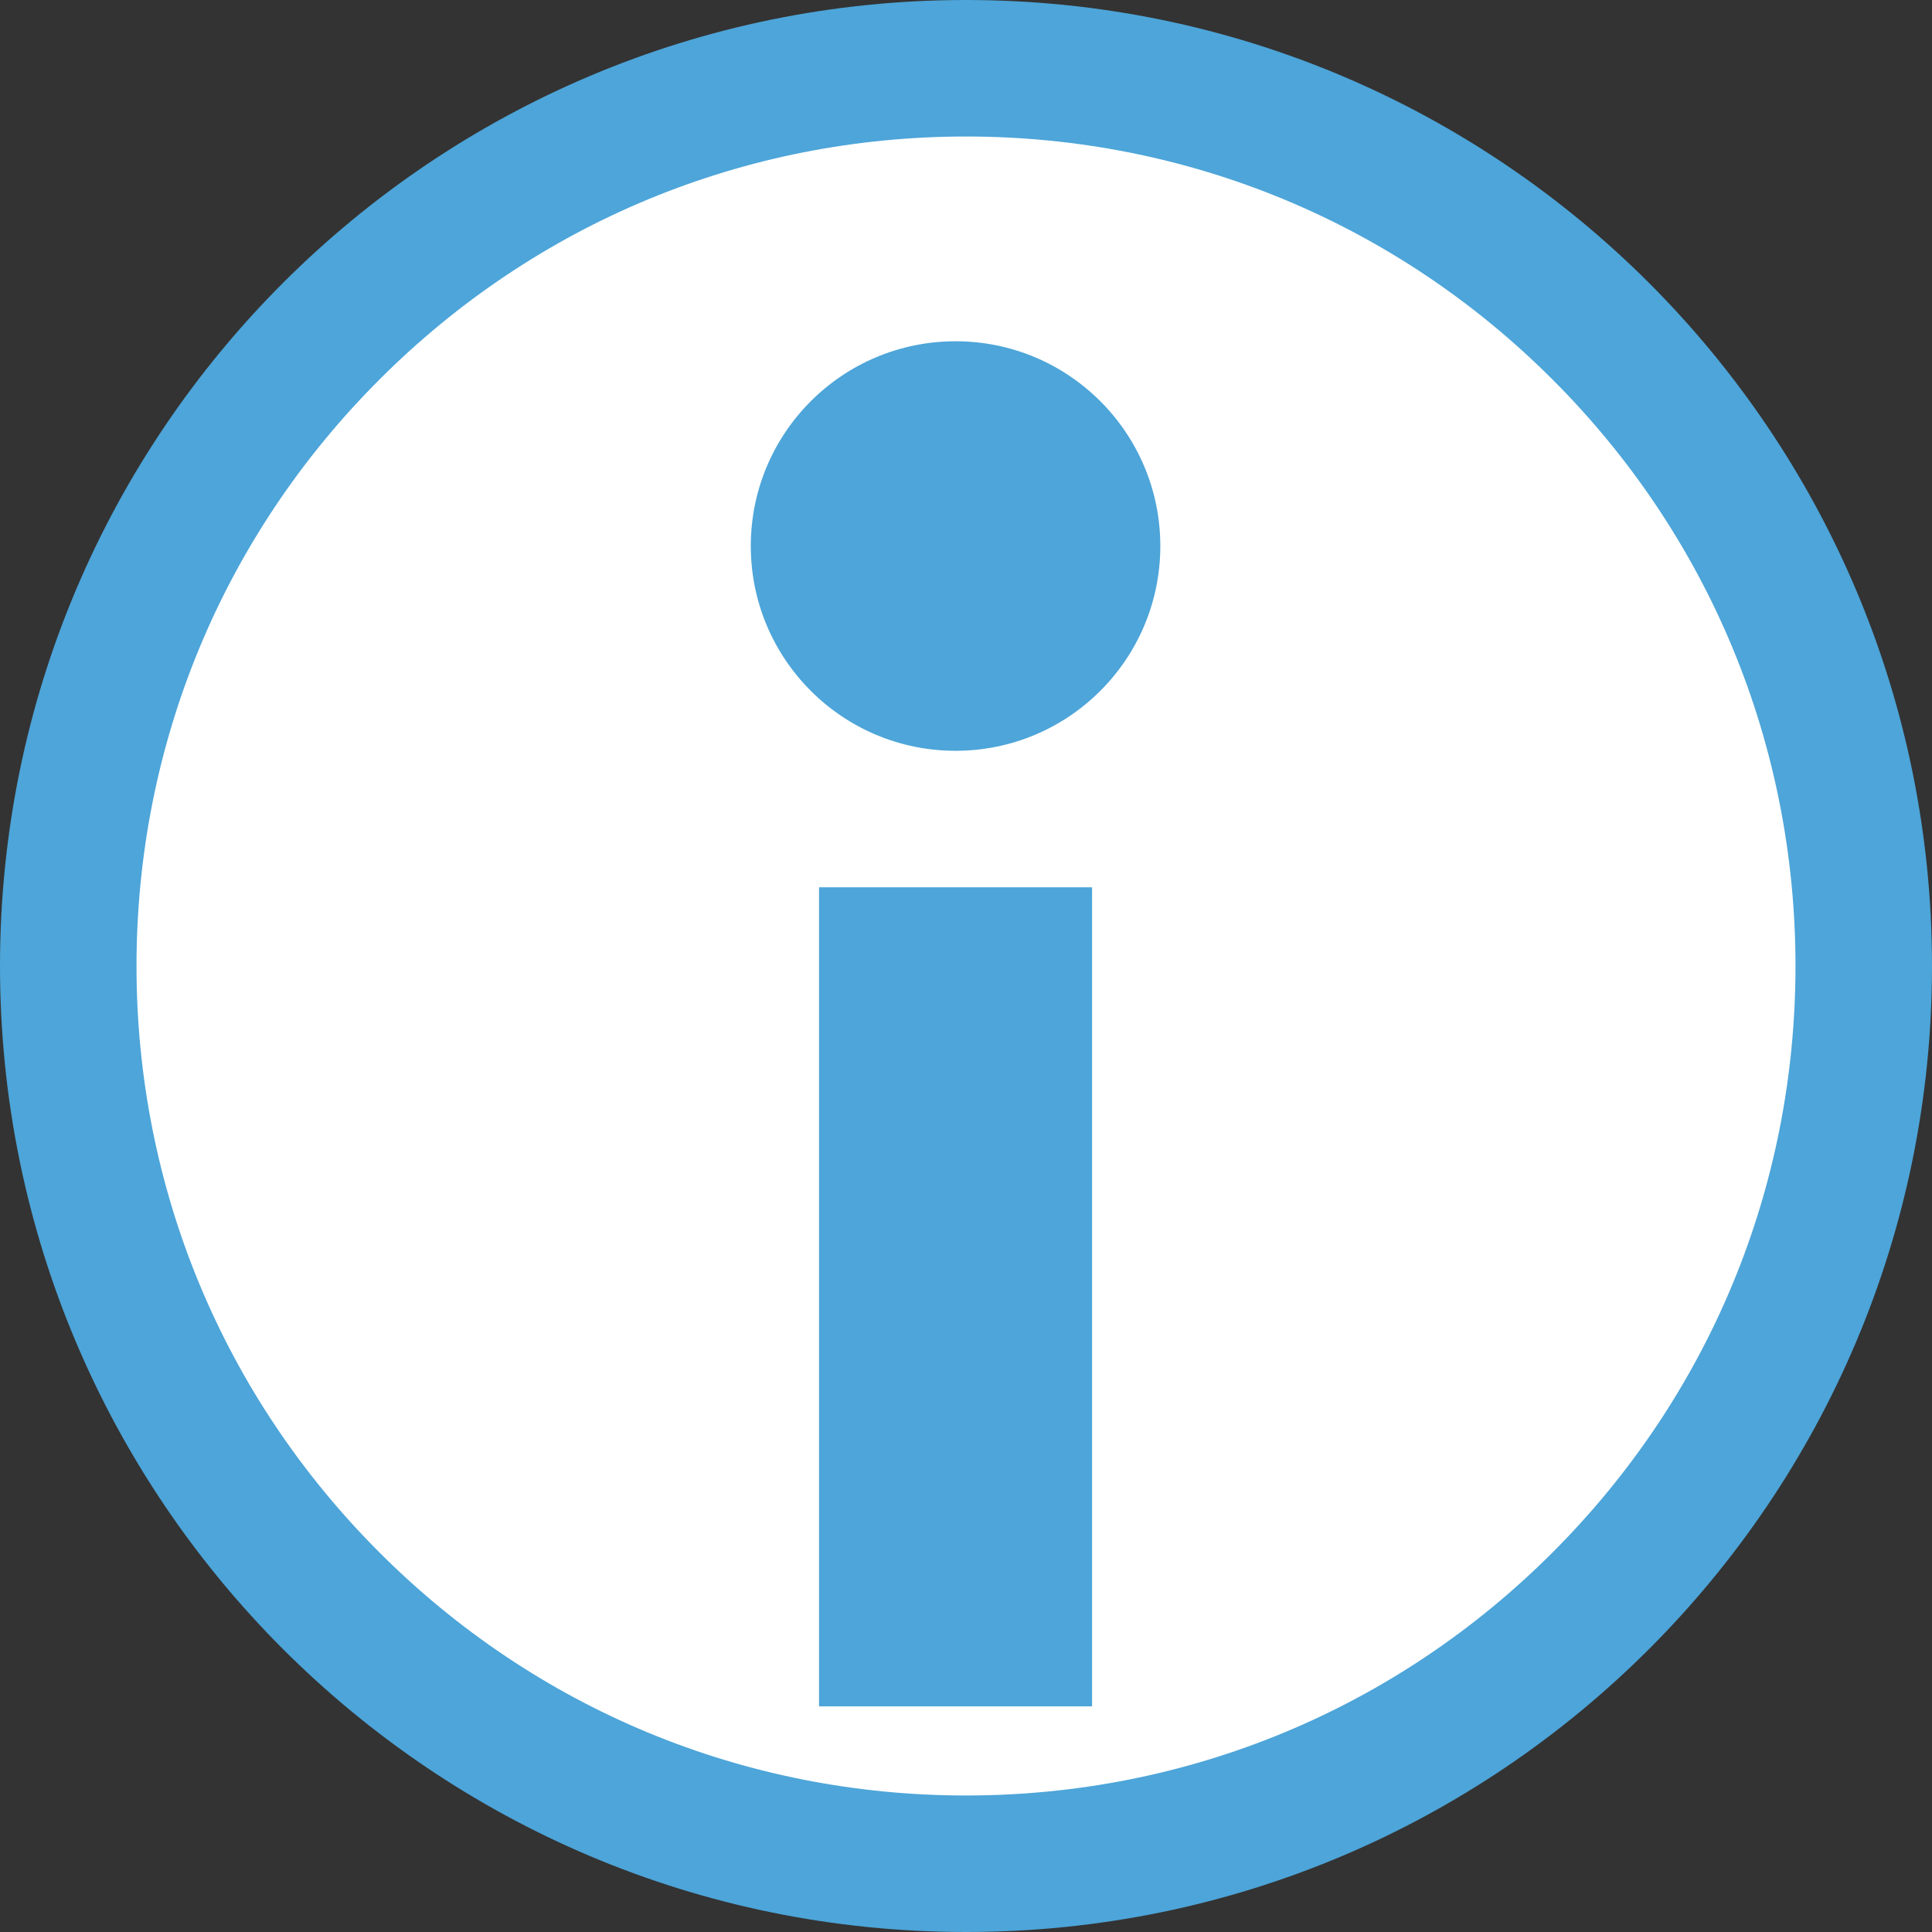
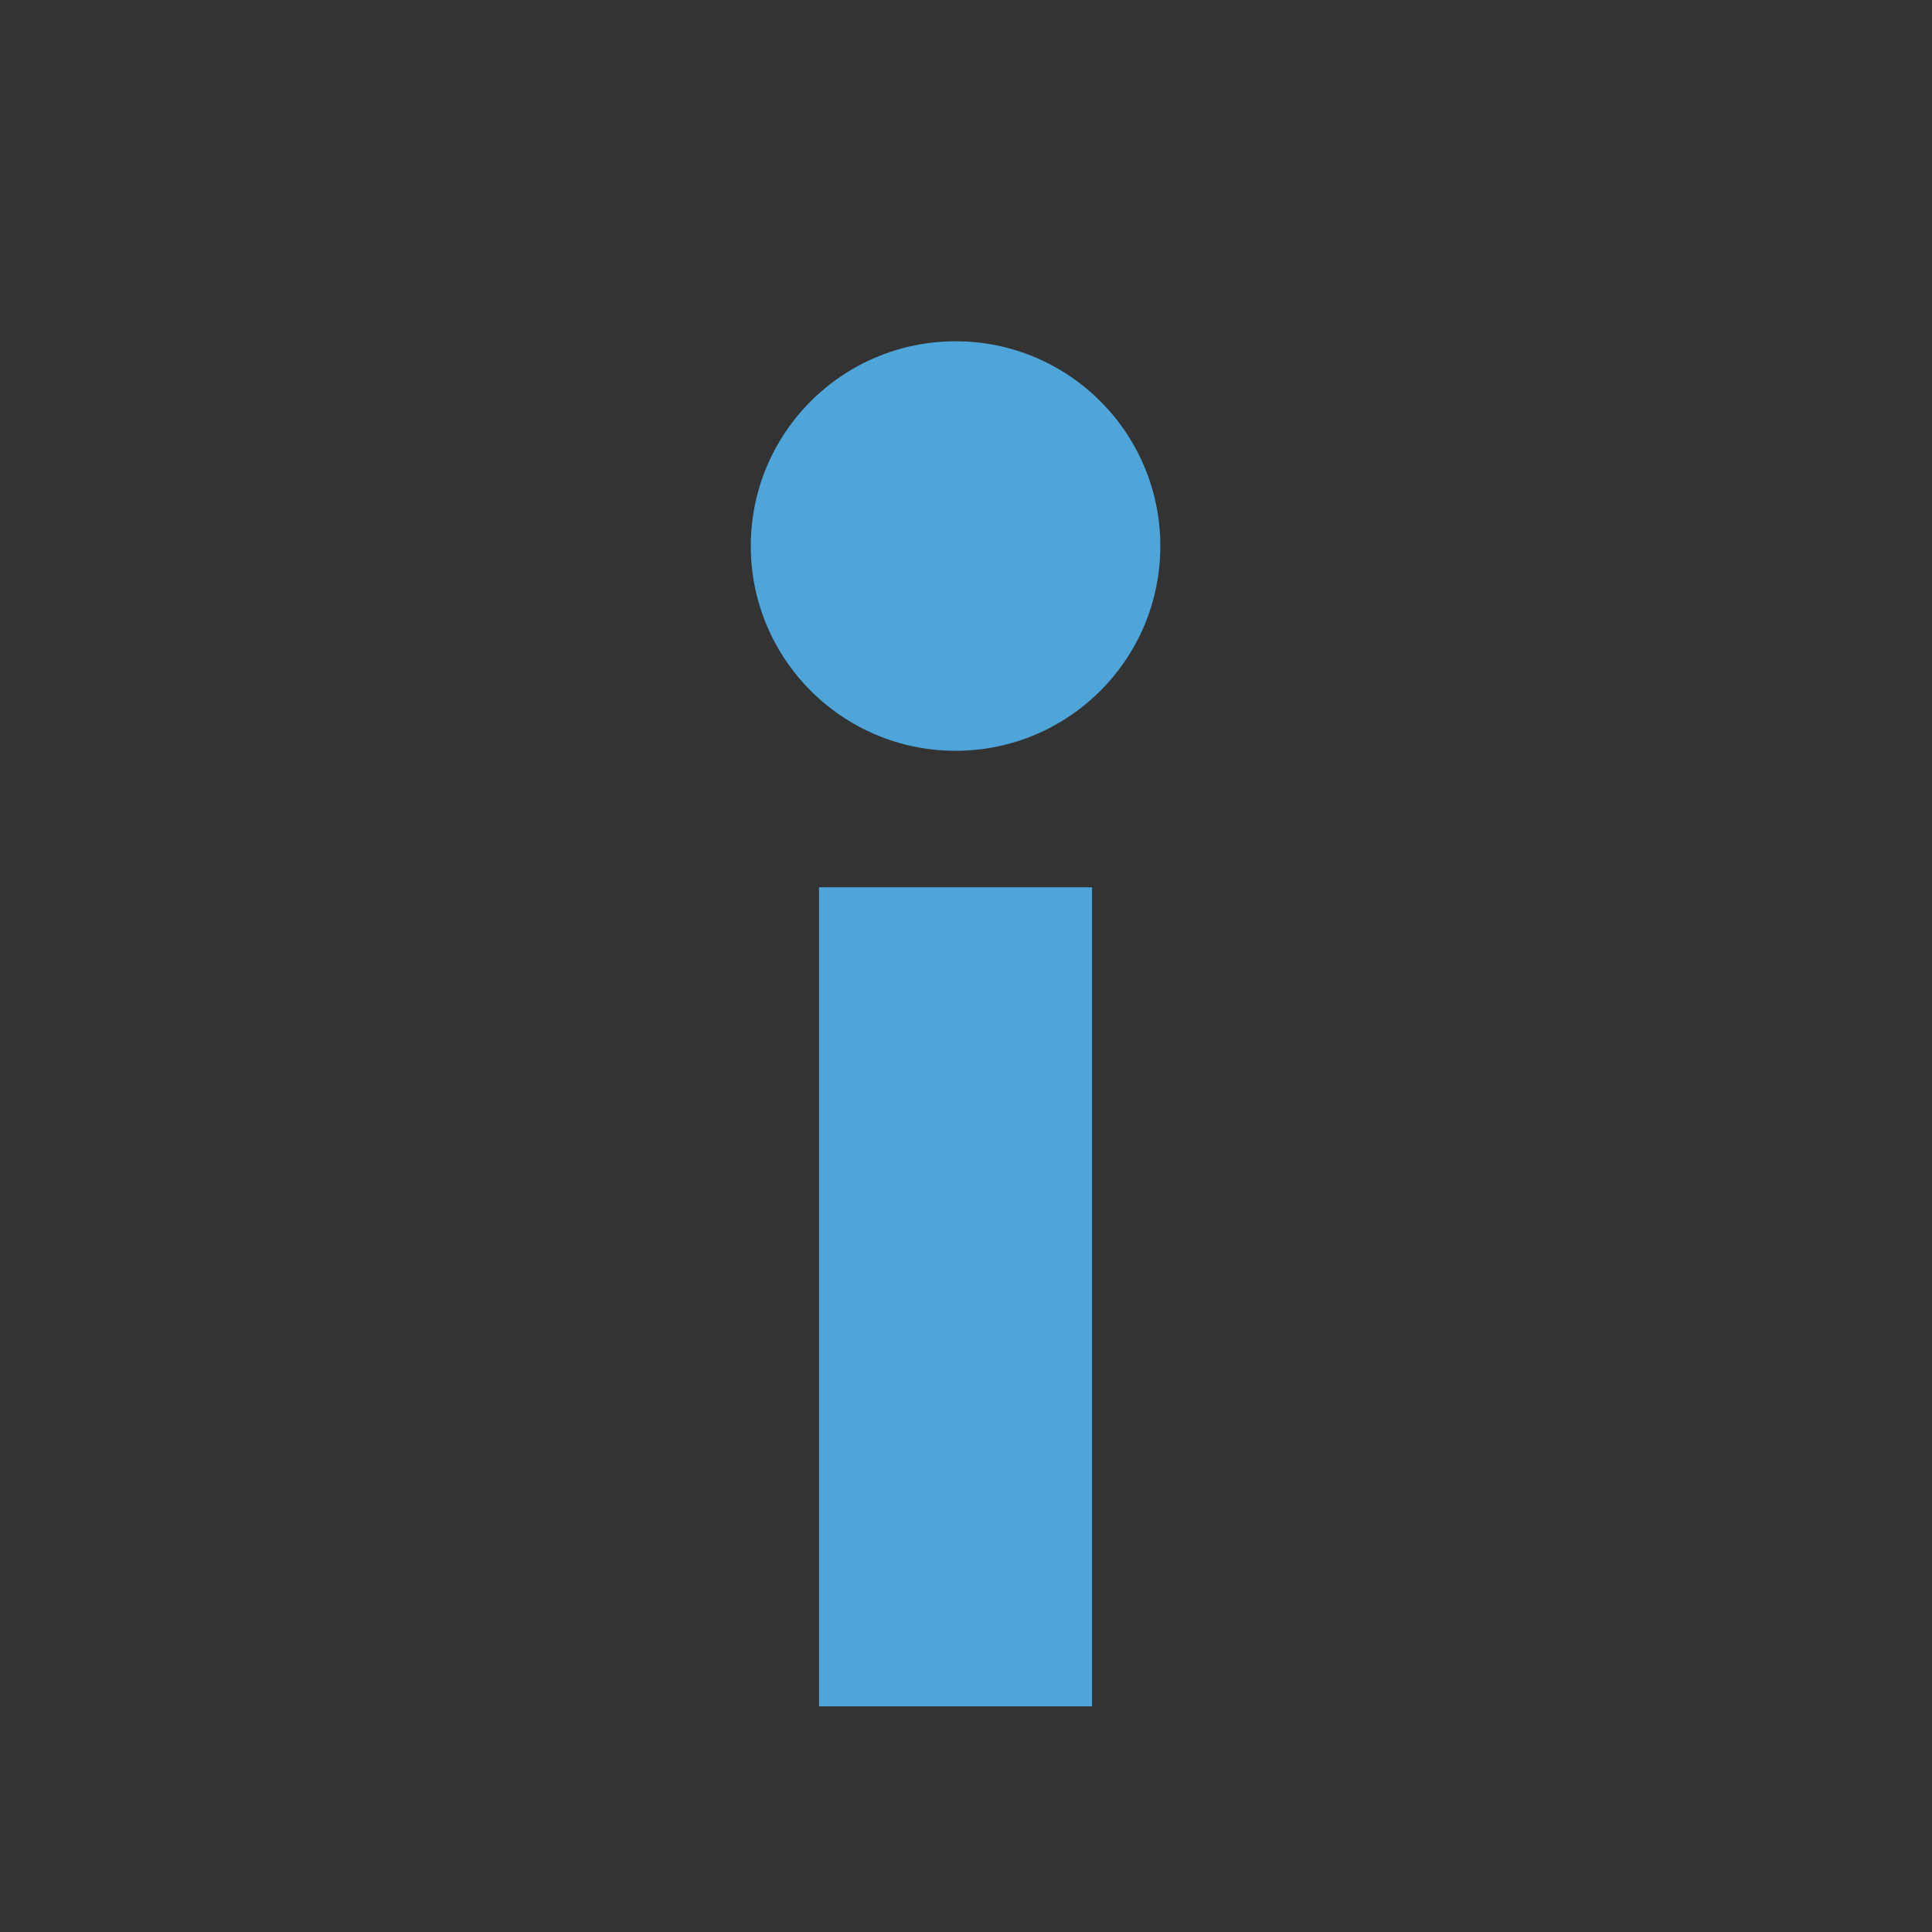
<svg xmlns="http://www.w3.org/2000/svg" width="28.306" height="28.306" viewBox="0 0 28.306 28.306">
  <rect x="0" y="0" width="28.306" height="28.306" fill="#333333" stroke="none" />
  <g transform="translate(-220 -250)">
    <g transform="translate(220 250)" fill="#fff">
-       <path d="M 14.153 27.306 C 10.64 27.306 7.337 25.938 4.852 23.454 C 2.368 20.969 1 17.666 1 14.153 C 1 10.64 2.368 7.337 4.852 4.852 C 7.337 2.368 10.64 1 14.153 1 C 17.666 1 20.969 2.368 23.454 4.852 C 25.938 7.337 27.306 10.64 27.306 14.153 C 27.306 17.666 25.938 20.969 23.454 23.454 C 20.969 25.938 17.666 27.306 14.153 27.306 Z" stroke="none" />
-       <path d="M 14.153 2 C 10.907 2 7.855 3.264 5.56 5.56 C 3.264 7.855 2 10.907 2 14.153 C 2 17.399 3.264 20.451 5.56 22.746 C 7.855 25.042 10.907 26.306 14.153 26.306 C 17.399 26.306 20.451 25.042 22.746 22.746 C 25.042 20.451 26.306 17.399 26.306 14.153 C 26.306 10.907 25.042 7.855 22.746 5.56 C 20.451 3.264 17.399 2 14.153 2 M 14.153 0 C 21.969 0 28.306 6.337 28.306 14.153 C 28.306 21.969 21.969 28.306 14.153 28.306 C 6.337 28.306 0 21.969 0 14.153 C 0 6.337 6.337 0 14.153 0 Z" stroke="none" fill="#4da5d9" />
-     </g>
+       </g>
    <circle cx="3" cy="3" r="3" transform="translate(231 255)" fill="#4da5d9" />
    <rect width="4" height="12" transform="translate(232 263)" fill="#4da5d9" />
  </g>
</svg>